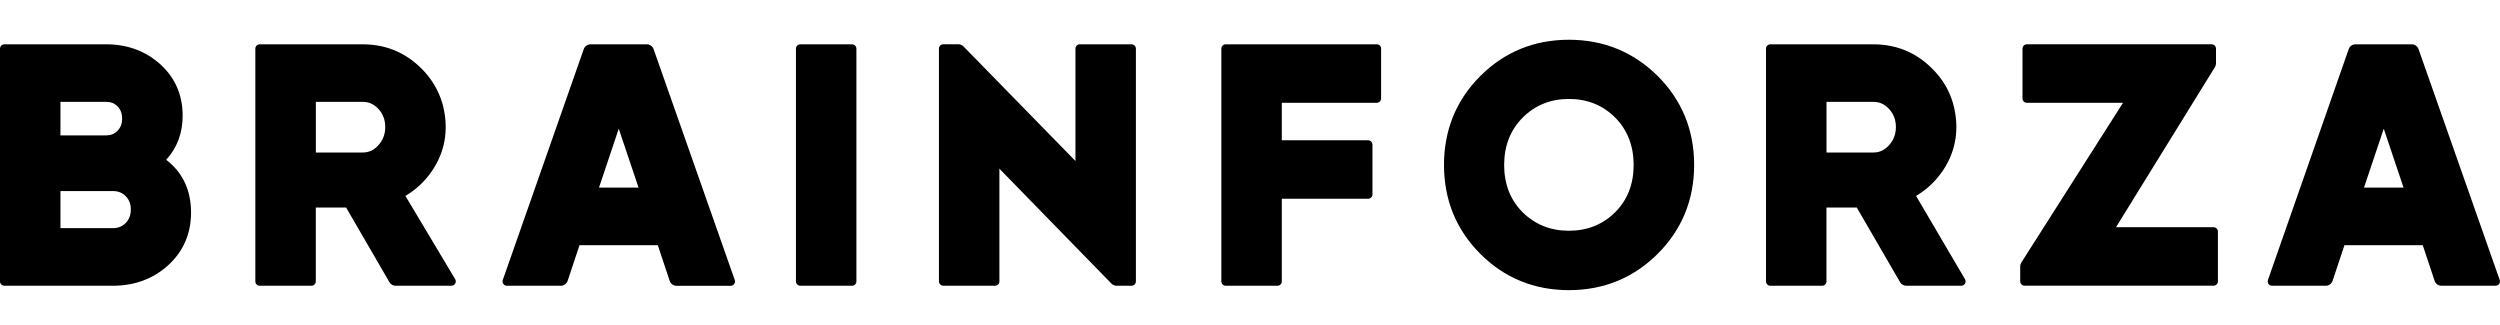
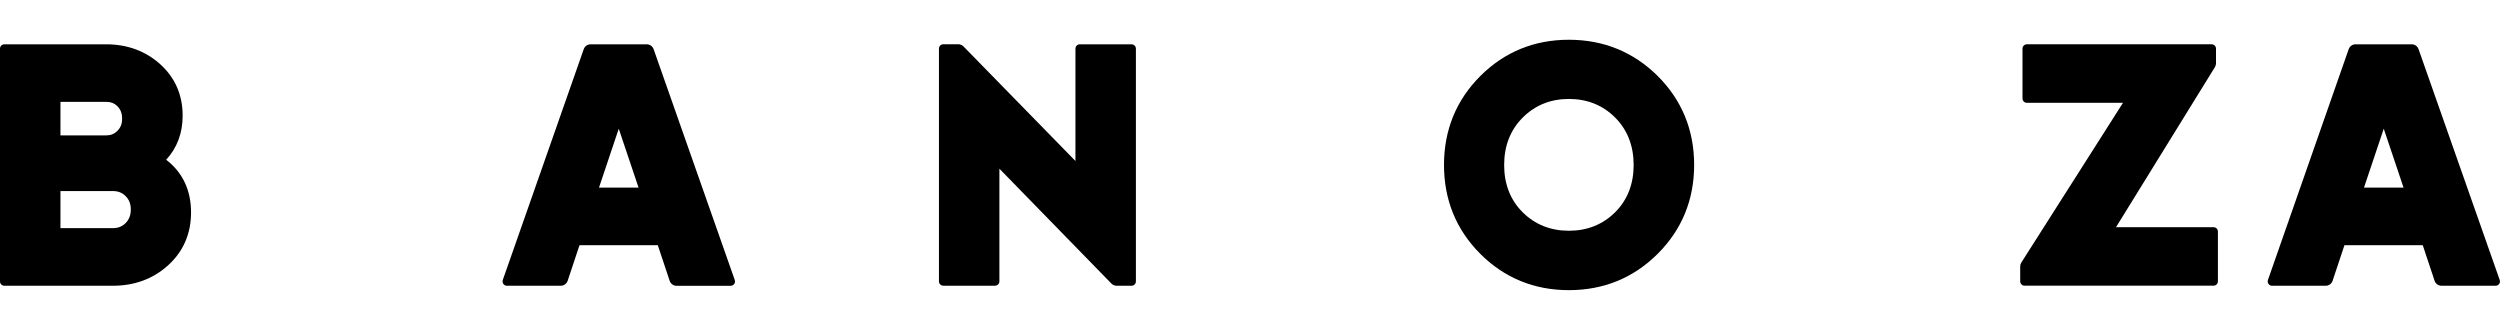
<svg xmlns="http://www.w3.org/2000/svg" version="1.1" id="Layer_1" x="0px" y="0px" viewBox="0 0 500 65" style="enable-background:new 0 0 500 65;" xml:space="preserve">
  <g>
    <g>
      <path d="M33.24,31.95c2.18-2.38,3.29-5.33,3.29-8.81c0-4.15-1.51-7.61-4.49-10.3C29.1,10.2,25.46,8.86,21.2,8.86l-20.33,0    C0.39,8.86,0,9.25,0,9.73l0,46.55c0,0.48,0.39,0.87,0.87,0.87l21.69,0c4.34,0,8.06-1.37,11.06-4.09    c3.04-2.75,4.59-6.32,4.59-10.59C38.2,38.02,36.53,34.49,33.24,31.95z M23.5,26.15L23.5,26.15c-0.62,0.64-1.35,0.93-2.3,0.93    l-9.11,0l0-6.71l9.11,0c0.98,0,1.72,0.29,2.32,0.92c0.62,0.65,0.91,1.42,0.91,2.44C24.43,24.73,24.14,25.5,23.5,26.15z     M12.09,38.21h10.46c1.08,0,1.9,0.33,2.59,1.03c0.7,0.71,1.02,1.56,1.02,2.65c0,1.14-0.33,2-1.02,2.71    c-0.69,0.7-1.51,1.03-2.59,1.03l-10.46,0L12.09,38.21z" />
-       <path d="M81.08,39.18c2.18-1.28,3.99-3,5.41-5.13c2.45-3.67,3.22-7.87,2.24-12.36c-0.57-2.62-1.83-5.08-3.6-7.09    c-3.36-3.81-7.61-5.74-12.6-5.74l-20.59,0c-0.48,0-0.87,0.39-0.87,0.87l0,46.55c0,0.48,0.39,0.87,0.87,0.87l10.35,0    c0.48,0,0.87-0.39,0.87-0.87l0-14.78h6.06l8.66,14.93c0.26,0.45,0.74,0.72,1.26,0.72l11.14,0c0.68,0,1.1-0.74,0.75-1.32    L81.08,39.18z M77.05,25.4c0,1.42-0.46,2.65-1.38,3.65c-0.9,0.99-1.9,1.45-3.13,1.45l-9.37,0l0-10.13l9.37,0    c1.24,0,2.24,0.45,3.14,1.42C76.59,22.77,77.05,23.98,77.05,25.4z" />
-       <path d="M383.21,39.18c2.18-1.28,3.99-3,5.41-5.13c2.51-3.77,3.26-8.08,2.16-12.71c-0.56-2.36-1.69-4.59-3.26-6.44    c-3.4-4.01-7.74-6.04-12.86-6.04l-20.59,0c-0.48,0-0.87,0.39-0.87,0.87v46.55c0,0.48,0.39,0.87,0.87,0.87l10.35,0    c0.48,0,0.87-0.39,0.87-0.87l0-14.78l6.06,0l8.66,14.93c0.26,0.45,0.74,0.72,1.26,0.72l10.98,0c0.67,0,1.09-0.73,0.75-1.31    L383.21,39.18z M379.18,25.4c0,1.42-0.46,2.65-1.38,3.65c-0.9,0.99-1.9,1.45-3.13,1.45l-9.37,0V20.37l9.37,0    c1.24,0,2.24,0.45,3.14,1.42C378.72,22.77,379.18,23.98,379.18,25.4z" />
      <path d="M129.35,8.86l-11.23,0c-0.62,0-1.17,0.39-1.37,0.97l-16.19,46.16c-0.2,0.57,0.22,1.16,0.82,1.16l10.77,0    c0.63,0,1.18-0.4,1.38-0.99l2.37-7.12l15.66,0c0,0,1.66,4.98,2.38,7.14c0.2,0.59,0.75,0.98,1.37,0.98l10.82,0    c0.6,0,1.02-0.59,0.82-1.16L130.72,9.83C130.51,9.24,129.96,8.86,129.35,8.86z M127.71,37.52h-7.91l3.95-11.78L127.71,37.52z" />
-       <path d="M170.41,8.86l-10.35,0c-0.48,0-0.87,0.39-0.87,0.87l0,46.55c0,0.48,0.39,0.87,0.87,0.87l10.35,0    c0.48,0,0.87-0.39,0.87-0.87l0-46.55C171.28,9.25,170.89,8.86,170.41,8.86z" />
      <path d="M226.31,8.86l-10.35,0c-0.48,0-0.87,0.39-0.87,0.87V32.2L192.7,9.29c-0.27-0.28-0.65-0.44-1.04-0.44h-3    c-0.48,0-0.87,0.39-0.87,0.87l0,46.55c0,0.48,0.39,0.87,0.87,0.87l10.35,0c0.48,0,0.87-0.39,0.87-0.87l0-22.53l22.4,22.97    c0.27,0.28,0.65,0.44,1.04,0.44l2.99,0c0.48,0,0.87-0.39,0.87-0.87l0-46.55C227.18,9.25,226.79,8.86,226.31,8.86z" />
-       <path d="M275.35,8.86l-30.21,0c-0.48,0-0.87,0.39-0.87,0.87l0,46.55c0,0.48,0.39,0.87,0.87,0.87l10.35,0    c0.48,0,0.87-0.39,0.87-0.87V39.75l17.26,0c0.48,0,0.87-0.39,0.87-0.87v-9.96c0-0.48-0.39-0.87-0.87-0.87l-17.26,0v-7.49l18.99,0    c0.48,0,0.87-0.39,0.87-0.87V9.73C276.23,9.25,275.84,8.86,275.35,8.86z" />
      <path d="M313.78,7.95c-6.94,0-12.9,2.44-17.72,7.26c-4.82,4.82-7.26,10.8-7.26,17.78c0,6.98,2.44,12.96,7.26,17.78    c4.82,4.82,10.78,7.26,17.72,7.26c6.94,0,12.91-2.44,17.75-7.26c4.84-4.82,7.3-10.81,7.3-17.79c0-6.98-2.46-12.96-7.3-17.79    C326.69,10.4,320.72,7.95,313.78,7.95z M326.73,33c0,3.83-1.25,7.01-3.71,9.46c-2.47,2.45-5.58,3.69-9.24,3.69    c-3.67,0-6.77-1.24-9.24-3.69c-2.46-2.44-3.71-5.63-3.71-9.46c0-3.83,1.25-7.03,3.72-9.49c2.47-2.47,5.57-3.72,9.24-3.72    c3.66,0,6.77,1.25,9.24,3.72C325.48,25.97,326.73,29.17,326.73,33z" />
      <path d="M442.71,45.44l-19.51,0l19.78-32.01c0.14-0.23,0.22-0.49,0.22-0.76V9.73c0-0.48-0.39-0.87-0.87-0.87l-36.96,0    c-0.48,0-0.87,0.39-0.87,0.87v9.96c0,0.48,0.39,0.87,0.87,0.87l19.23,0L404.27,52.5c-0.15,0.23-0.23,0.5-0.23,0.78v2.99    c0,0.48,0.39,0.87,0.87,0.87l37.8,0c0.48,0,0.87-0.39,0.87-0.87v-9.96C443.58,45.83,443.19,45.44,442.71,45.44z" />
      <path d="M482.34,8.86l-11.23,0c-0.62,0-1.17,0.39-1.37,0.97l-16.15,46.16c-0.2,0.57,0.22,1.16,0.82,1.16l10.73,0    c0.63,0,1.18-0.4,1.38-0.99l2.37-7.12l15.66,0l2.37,7.12c0.2,0.59,0.75,0.99,1.38,0.99l10.82,0c0.6,0,1.02-0.59,0.82-1.16    L483.71,9.83C483.5,9.24,482.95,8.86,482.34,8.86z M480.71,37.52l-7.91,0l3.95-11.78L480.71,37.52z" />
    </g>
  </g>
</svg>